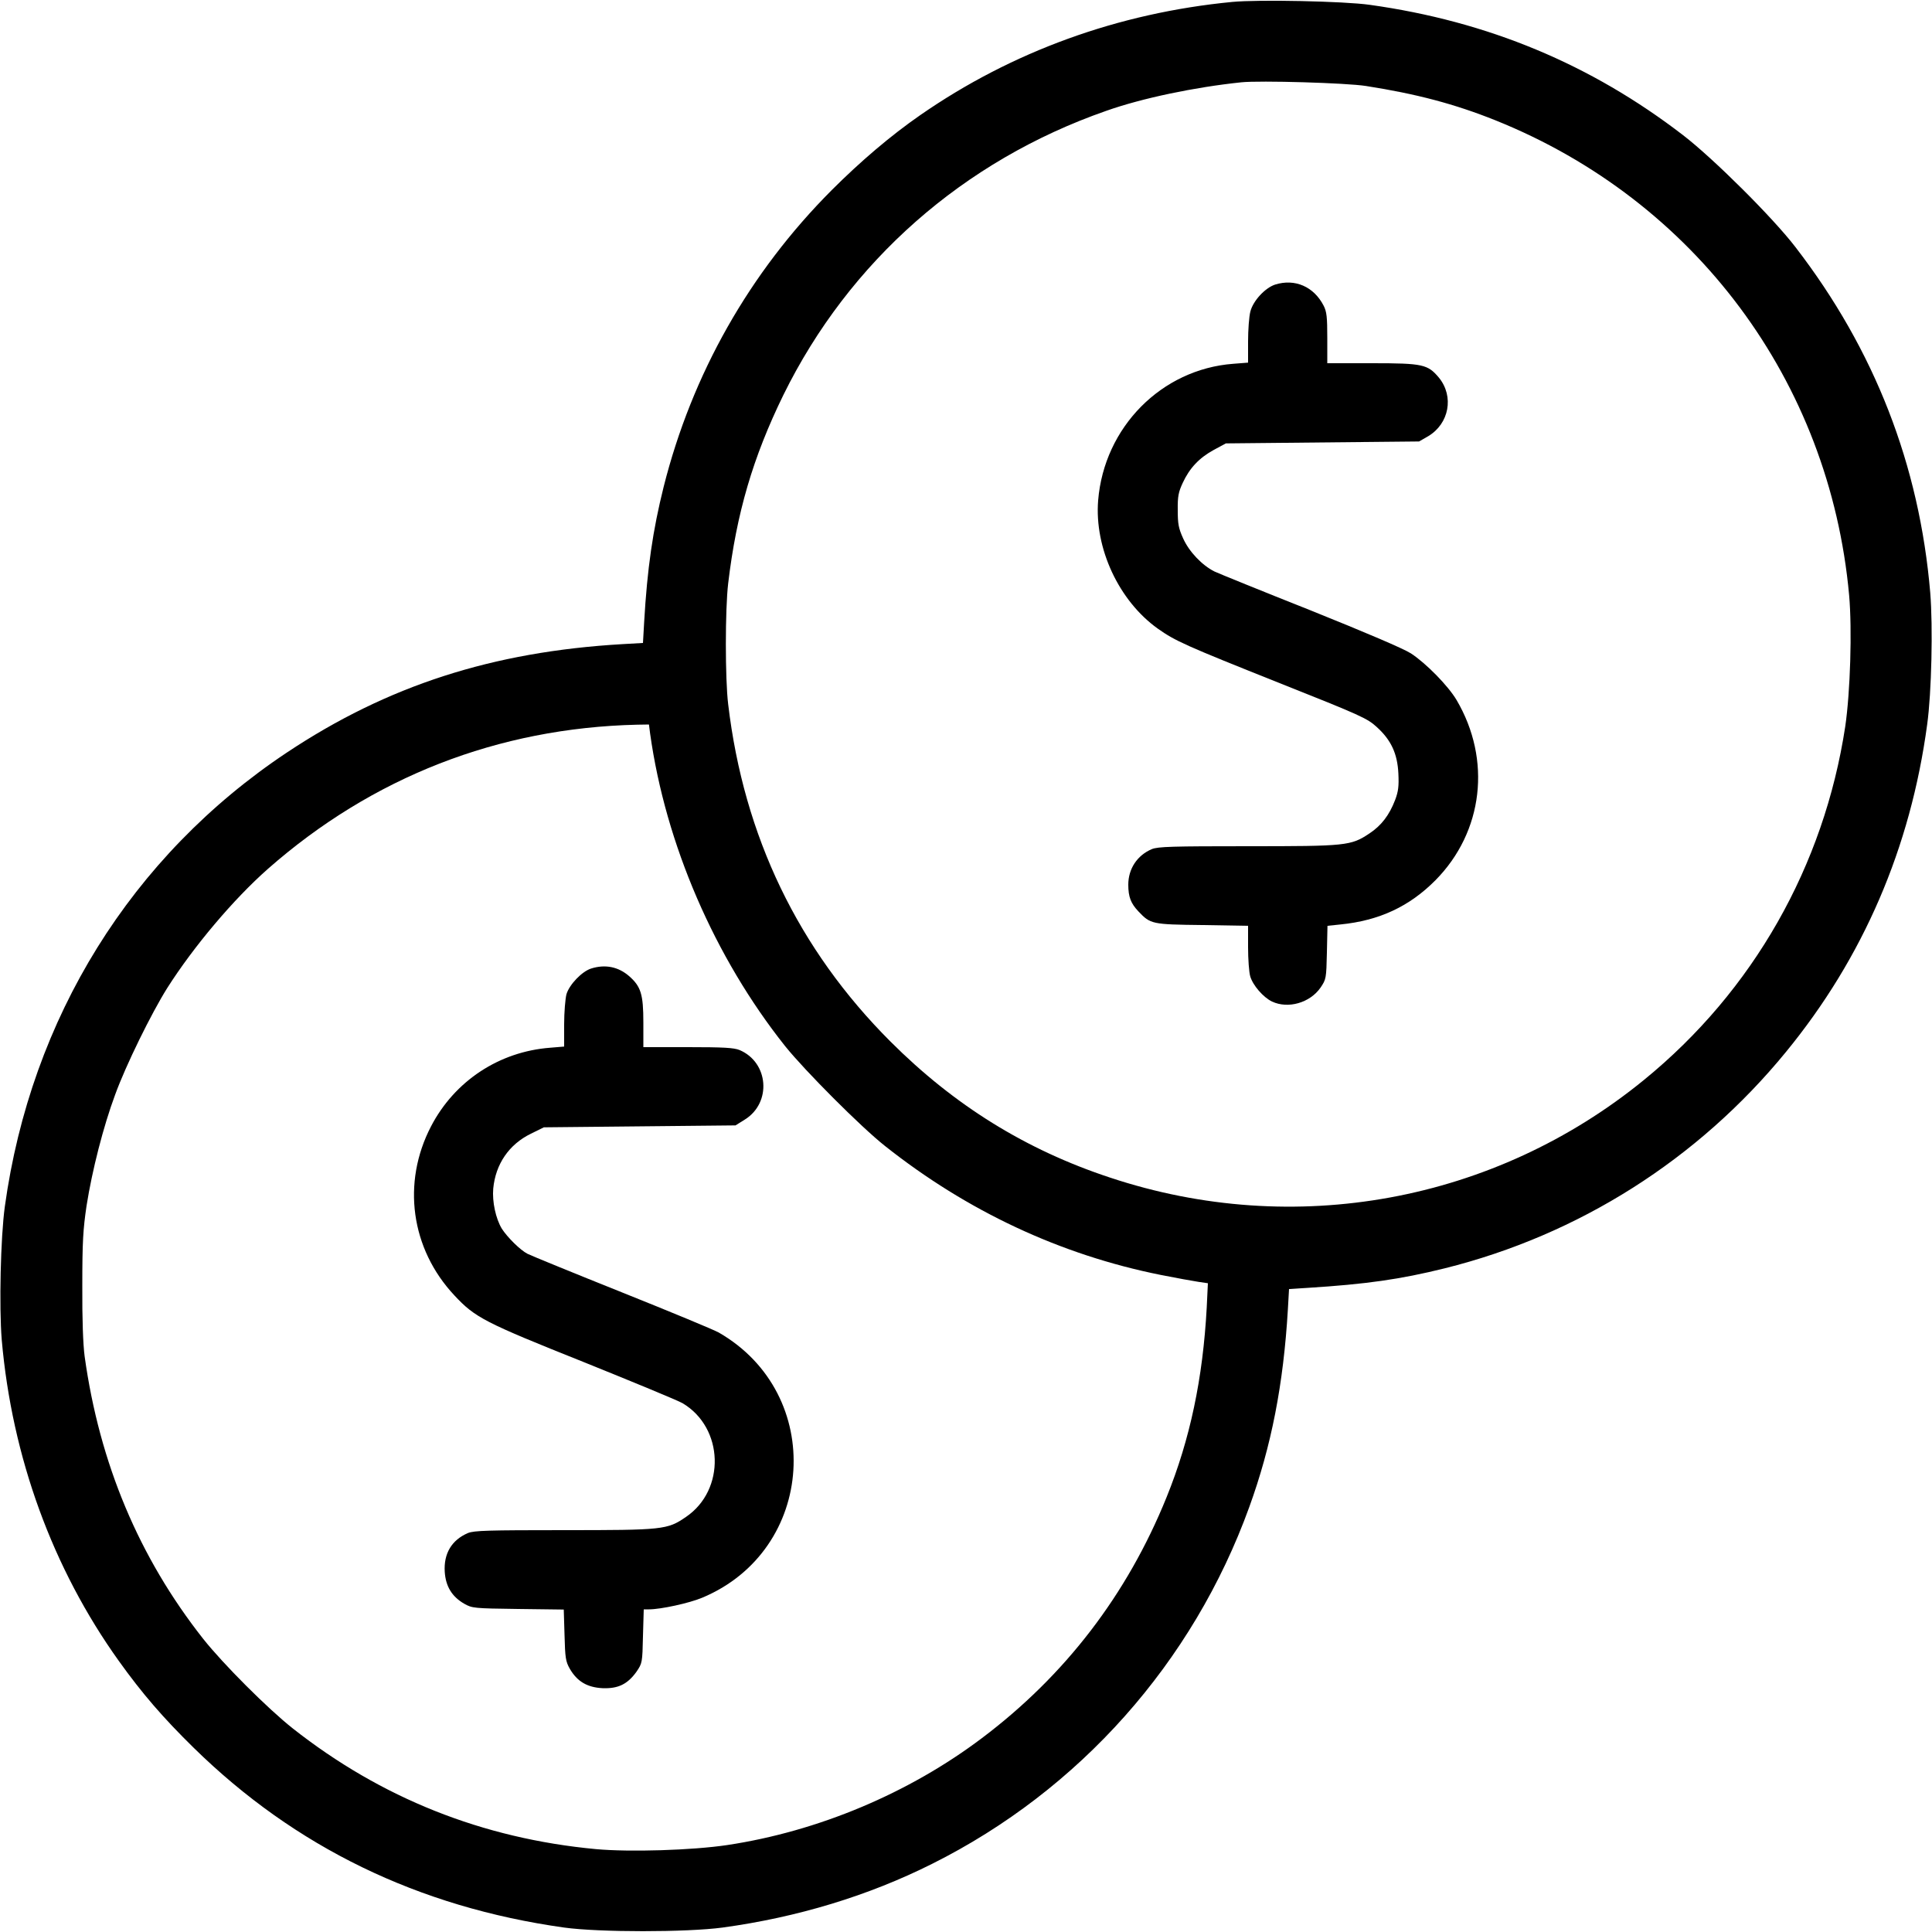
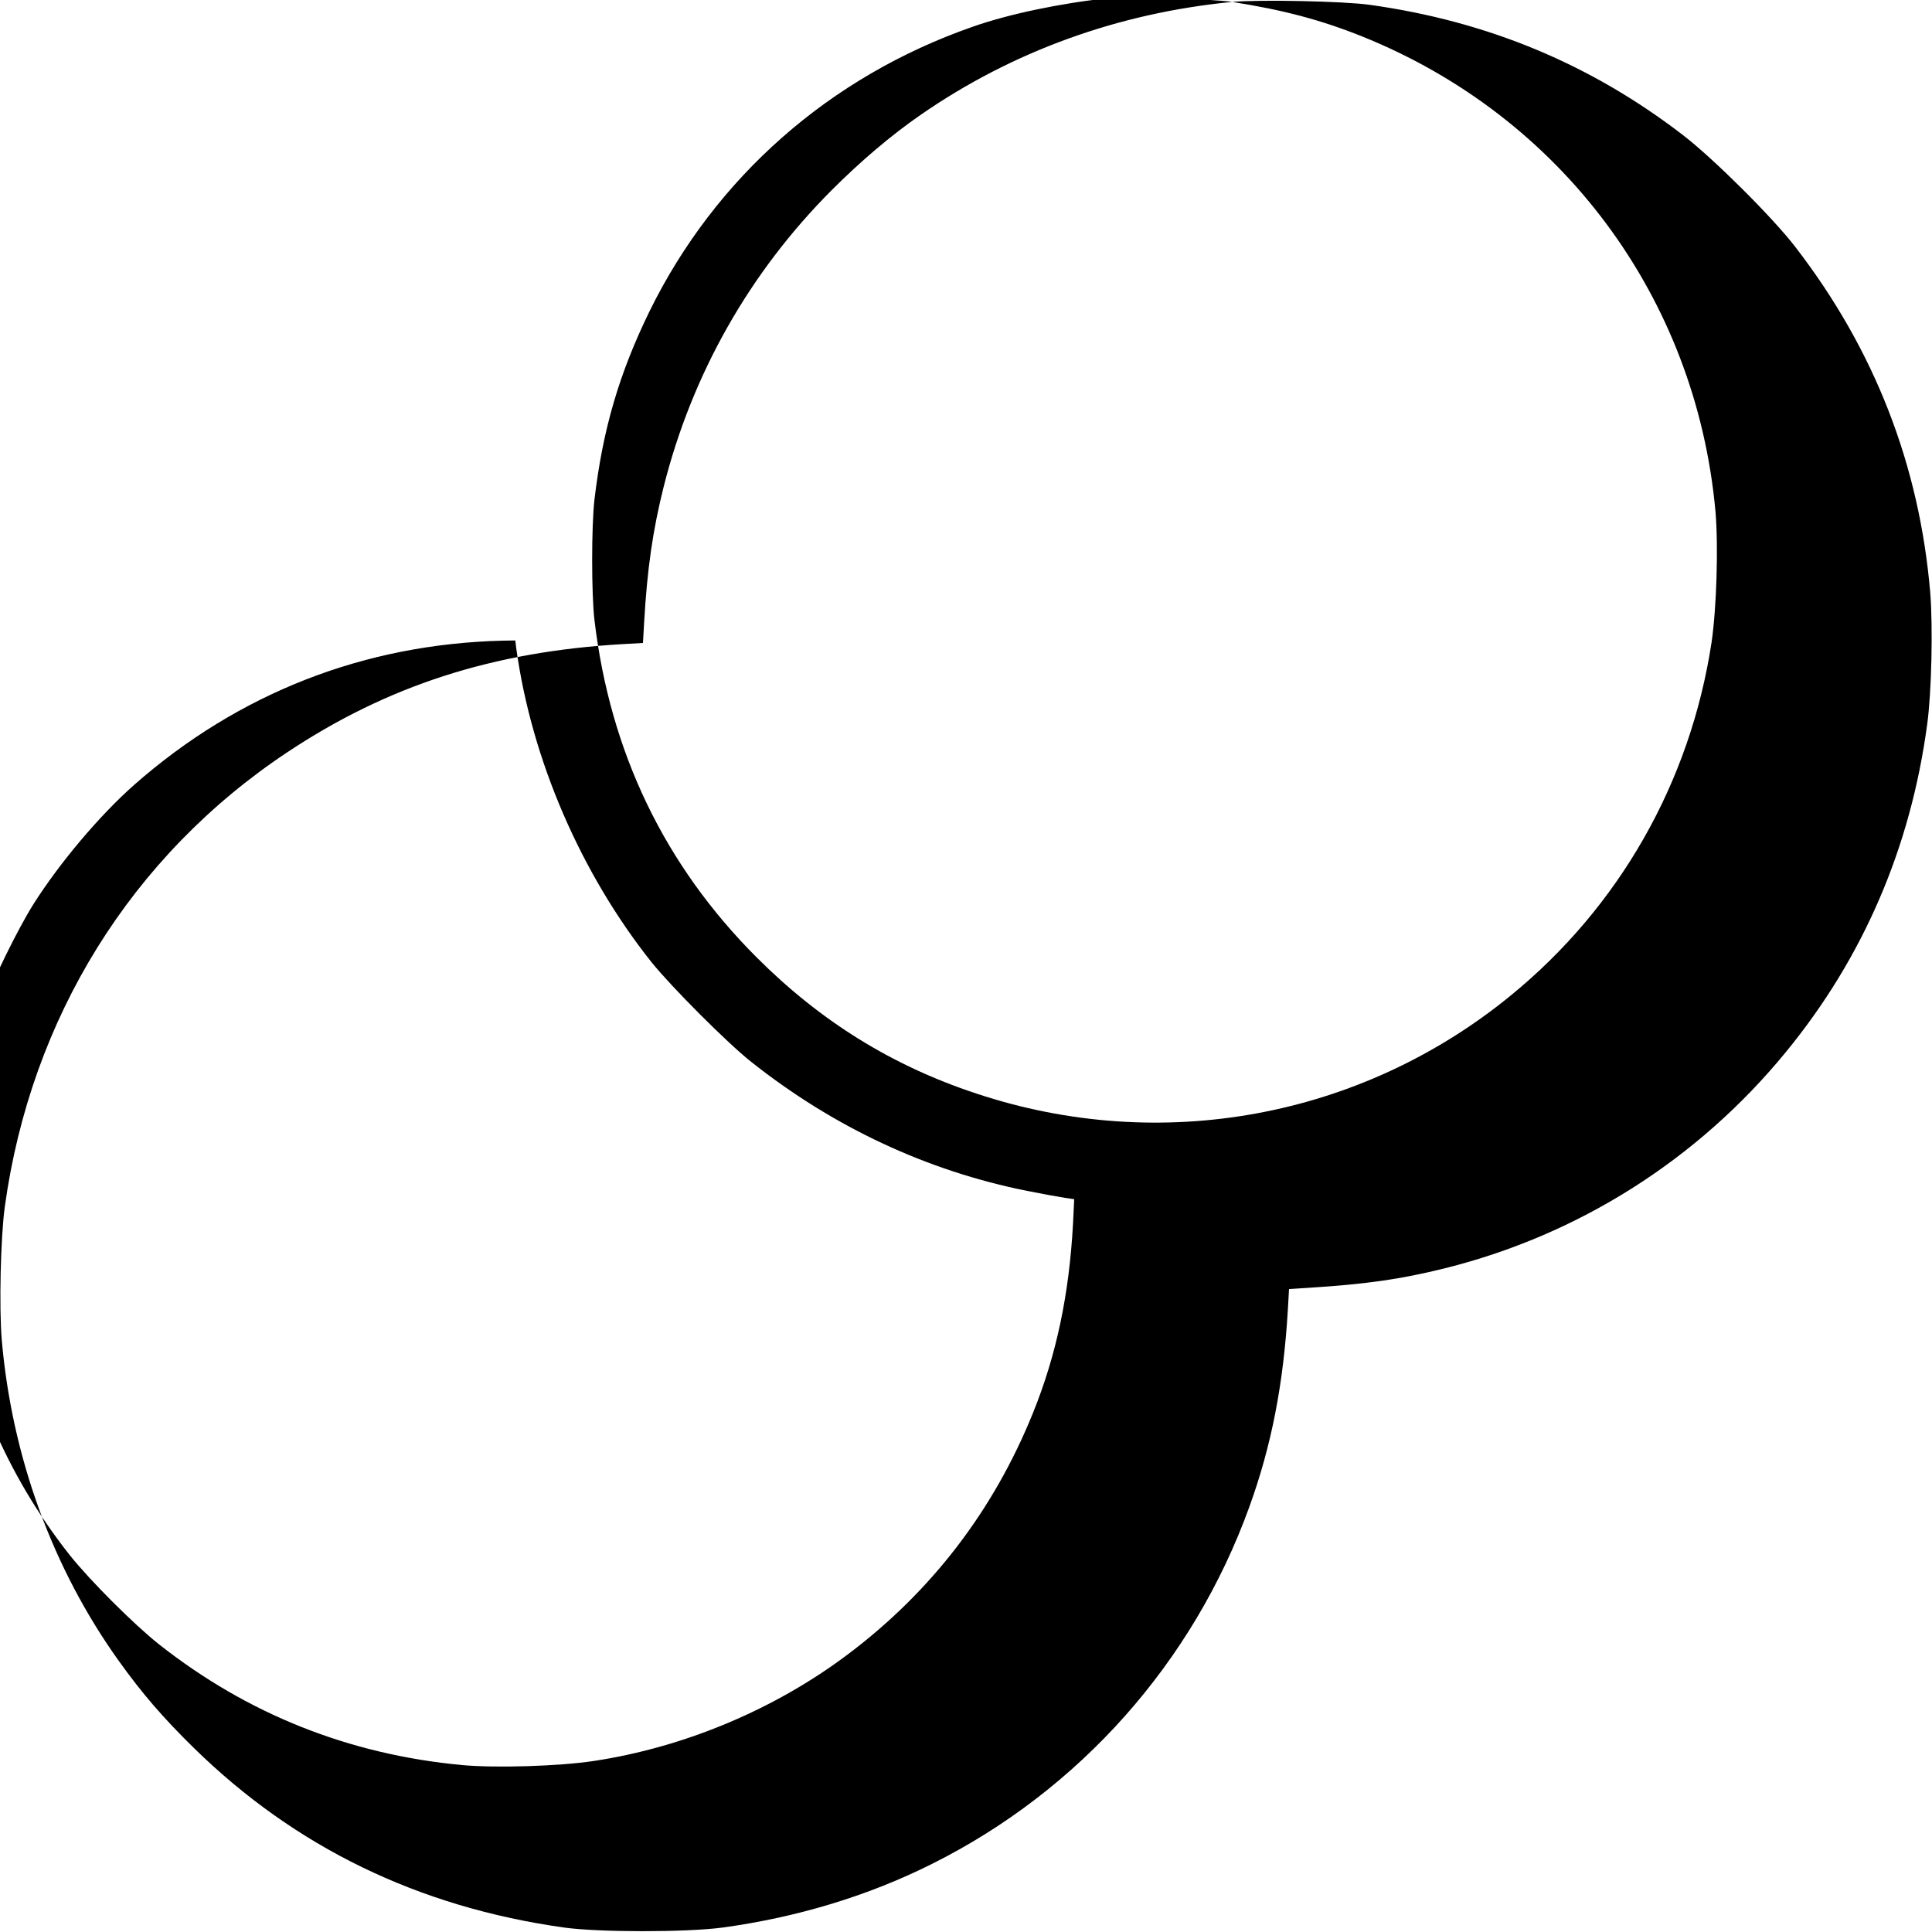
<svg xmlns="http://www.w3.org/2000/svg" version="1.0" width="1000pt" height="1000pt" viewBox="0 0 1000 1000" preserveAspectRatio="xMidYMid meet">
  <g transform="translate(0,1000) scale(0.1,-0.1)" fill="#000000" stroke="none">
-     <path d="M6378 9990 c-591 -57 -1141 -257 -1615 -586 -153 -106 -310 -240 -458 -388 -426 -427 -723 -952 -870 -1536 -56 -224 -85 -422 -101 -702 l-6 -106 -106 -6 c-673 -39 -1217 -215 -1737 -561 -805 -536 -1325 -1373 -1460 -2350 -22 -159 -30 -520 -16 -690 53 -607 263 -1183 606 -1662 121 -169 229 -294 387 -449 525 -515 1163 -825 1918 -931 181 -25 633 -25 820 0 387 53 754 164 1085 330 762 381 1350 1042 1641 1846 115 317 177 636 200 1023 l6 106 96 6 c302 19 479 44 709 101 695 173 1312 564 1767 1120 400 488 645 1057 731 1695 23 166 30 507 16 681 -56 662 -288 1258 -697 1789 -117 153 -426 460 -582 580 -478 368 -1012 590 -1622 675 -133 19 -578 28 -712 15z m692 -435 c262 -41 459 -93 671 -178 1033 -415 1729 -1350 1830 -2457 16 -180 6 -502 -20 -680 -110 -723 -477 -1369 -1041 -1829 -775 -633 -1812 -823 -2765 -506 -436 144 -806 374 -1136 704 -477 477 -759 1062 -840 1746 -16 130 -16 491 0 625 43 363 128 653 286 976 340 691 931 1212 1670 1470 186 66 460 123 700 148 97 10 544 -3 645 -19z m-3705 -3352 c80 -572 334 -1159 699 -1618 102 -127 392 -418 516 -516 426 -338 909 -564 1428 -668 81 -16 169 -32 196 -36 l48 -7 -6 -126 c-20 -367 -86 -681 -208 -982 -204 -504 -525 -922 -955 -1246 -379 -286 -848 -483 -1319 -554 -181 -27 -504 -37 -680 -21 -587 55 -1111 264 -1569 625 -129 102 -360 333 -463 463 -332 421 -537 908 -614 1463 -8 60 -13 193 -12 365 0 228 4 292 22 414 29 184 87 411 148 575 55 152 188 422 269 551 137 216 344 461 522 618 540 475 1191 729 1910 746 l62 1 6 -47z" />
-     <path d="M6600 8527 c-52 -17 -114 -84 -128 -139 -7 -26 -12 -96 -12 -156 l0 -109 -77 -6 c-371 -28 -668 -328 -699 -707 -20 -247 107 -520 309 -664 91 -64 139 -86 631 -282 420 -167 453 -182 502 -227 74 -67 107 -137 112 -241 3 -65 0 -92 -17 -137 -30 -78 -71 -132 -133 -173 -96 -64 -119 -66 -630 -66 -391 0 -464 -2 -496 -15 -76 -32 -122 -102 -122 -184 0 -63 13 -97 53 -139 62 -65 68 -67 330 -70 l237 -4 0 -111 c0 -62 5 -129 11 -150 13 -46 67 -109 113 -131 83 -39 196 -7 251 72 29 43 30 47 33 182 l3 138 67 7 c201 20 357 93 492 229 248 251 291 624 109 933 -44 74 -158 190 -236 241 -39 25 -234 108 -520 223 -252 100 -476 191 -497 201 -64 32 -131 102 -162 171 -24 53 -28 75 -28 147 -1 71 4 94 26 141 35 76 85 129 160 170 l63 34 500 5 500 5 47 27 c109 65 135 206 56 303 -58 69 -82 75 -345 75 l-233 0 0 130 c0 109 -3 137 -19 168 -51 99 -149 141 -251 109z" />
-     <path d="M3060 4987 c-48 -15 -113 -83 -128 -133 -6 -23 -12 -93 -12 -156 l0 -115 -72 -6 c-264 -20 -495 -172 -617 -407 -152 -292 -105 -634 121 -875 107 -115 156 -140 669 -345 258 -104 488 -199 512 -213 214 -127 224 -449 17 -589 -96 -66 -118 -68 -632 -68 -391 0 -464 -2 -496 -15 -84 -36 -126 -106 -120 -201 5 -75 37 -128 101 -165 41 -23 49 -24 279 -27 l236 -3 4 -132 c3 -118 6 -137 27 -174 38 -66 90 -97 170 -101 80 -3 129 20 176 86 29 43 30 46 33 183 l4 139 27 0 c61 0 208 32 275 60 590 246 641 1054 86 1373 -25 14 -249 107 -499 207 -250 100 -470 190 -490 200 -38 19 -106 87 -134 131 -31 52 -50 139 -44 207 12 127 82 229 195 284 l67 33 496 5 496 5 48 30 c140 87 124 296 -27 360 -30 12 -82 15 -268 15 l-230 0 0 128 c0 146 -13 186 -73 239 -56 49 -124 63 -197 40z" />
+     <path d="M6378 9990 c-591 -57 -1141 -257 -1615 -586 -153 -106 -310 -240 -458 -388 -426 -427 -723 -952 -870 -1536 -56 -224 -85 -422 -101 -702 l-6 -106 -106 -6 c-673 -39 -1217 -215 -1737 -561 -805 -536 -1325 -1373 -1460 -2350 -22 -159 -30 -520 -16 -690 53 -607 263 -1183 606 -1662 121 -169 229 -294 387 -449 525 -515 1163 -825 1918 -931 181 -25 633 -25 820 0 387 53 754 164 1085 330 762 381 1350 1042 1641 1846 115 317 177 636 200 1023 l6 106 96 6 c302 19 479 44 709 101 695 173 1312 564 1767 1120 400 488 645 1057 731 1695 23 166 30 507 16 681 -56 662 -288 1258 -697 1789 -117 153 -426 460 -582 580 -478 368 -1012 590 -1622 675 -133 19 -578 28 -712 15z c262 -41 459 -93 671 -178 1033 -415 1729 -1350 1830 -2457 16 -180 6 -502 -20 -680 -110 -723 -477 -1369 -1041 -1829 -775 -633 -1812 -823 -2765 -506 -436 144 -806 374 -1136 704 -477 477 -759 1062 -840 1746 -16 130 -16 491 0 625 43 363 128 653 286 976 340 691 931 1212 1670 1470 186 66 460 123 700 148 97 10 544 -3 645 -19z m-3705 -3352 c80 -572 334 -1159 699 -1618 102 -127 392 -418 516 -516 426 -338 909 -564 1428 -668 81 -16 169 -32 196 -36 l48 -7 -6 -126 c-20 -367 -86 -681 -208 -982 -204 -504 -525 -922 -955 -1246 -379 -286 -848 -483 -1319 -554 -181 -27 -504 -37 -680 -21 -587 55 -1111 264 -1569 625 -129 102 -360 333 -463 463 -332 421 -537 908 -614 1463 -8 60 -13 193 -12 365 0 228 4 292 22 414 29 184 87 411 148 575 55 152 188 422 269 551 137 216 344 461 522 618 540 475 1191 729 1910 746 l62 1 6 -47z" />
  </g>
</svg>